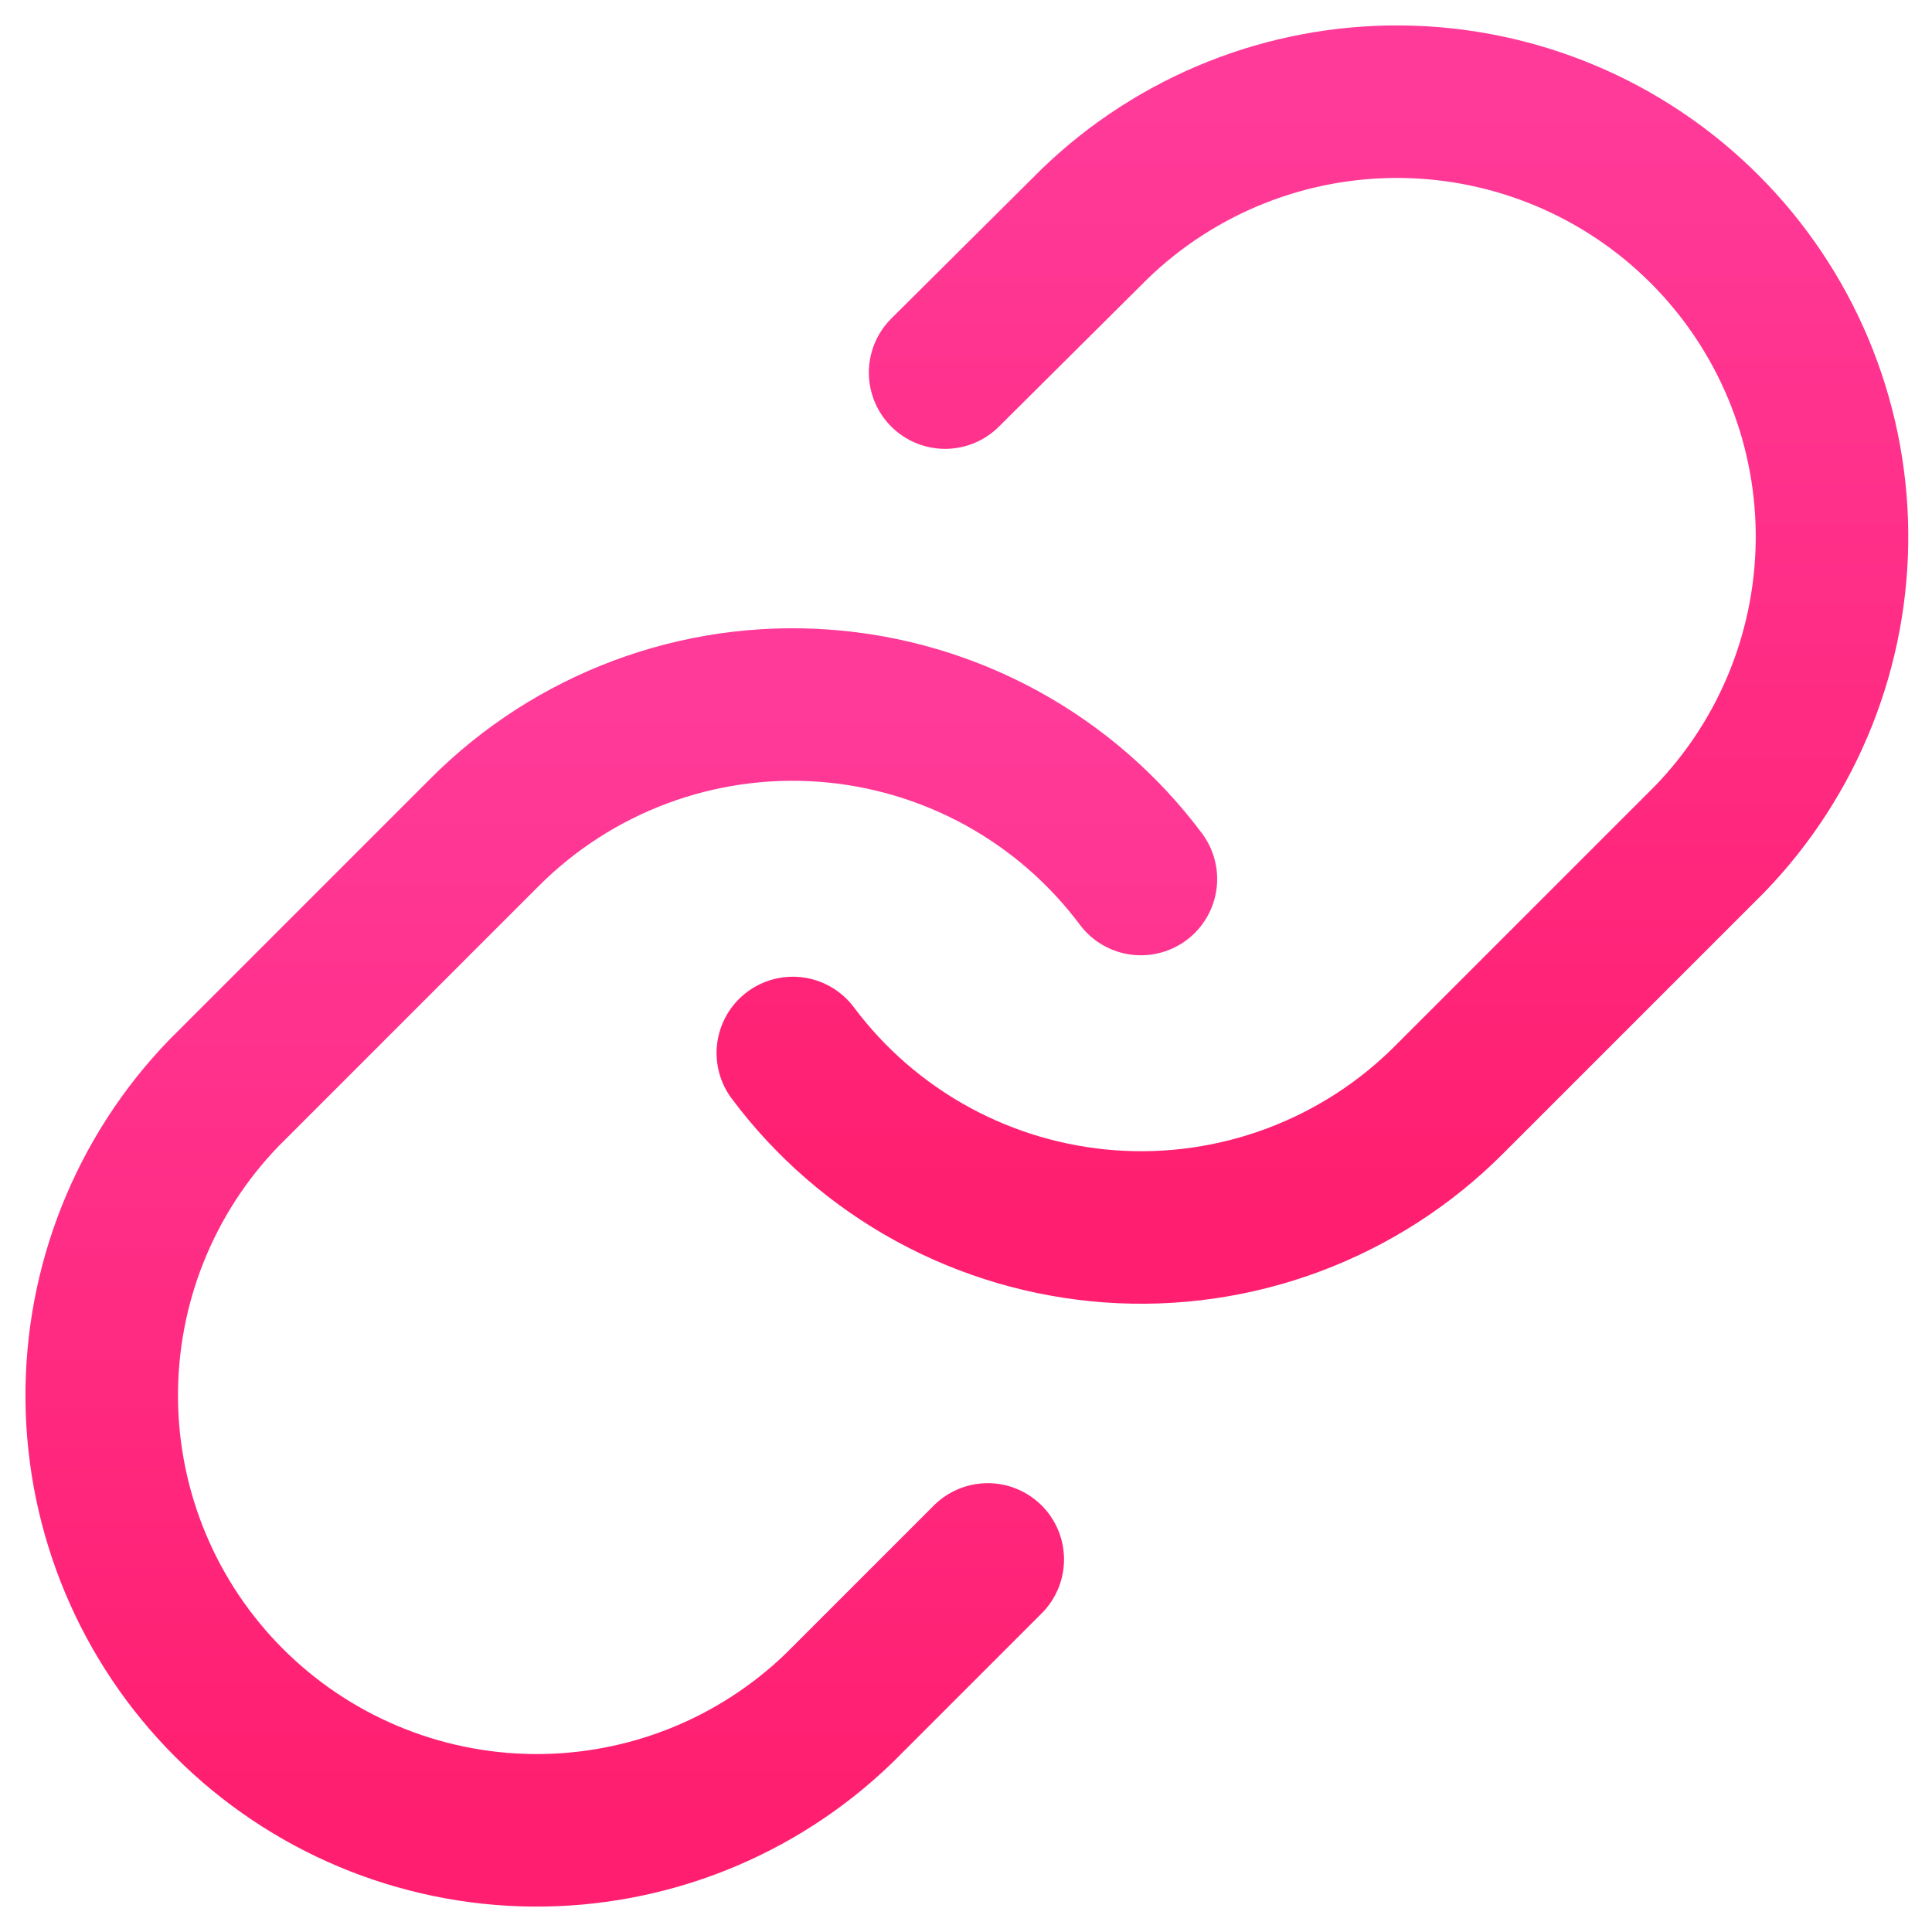
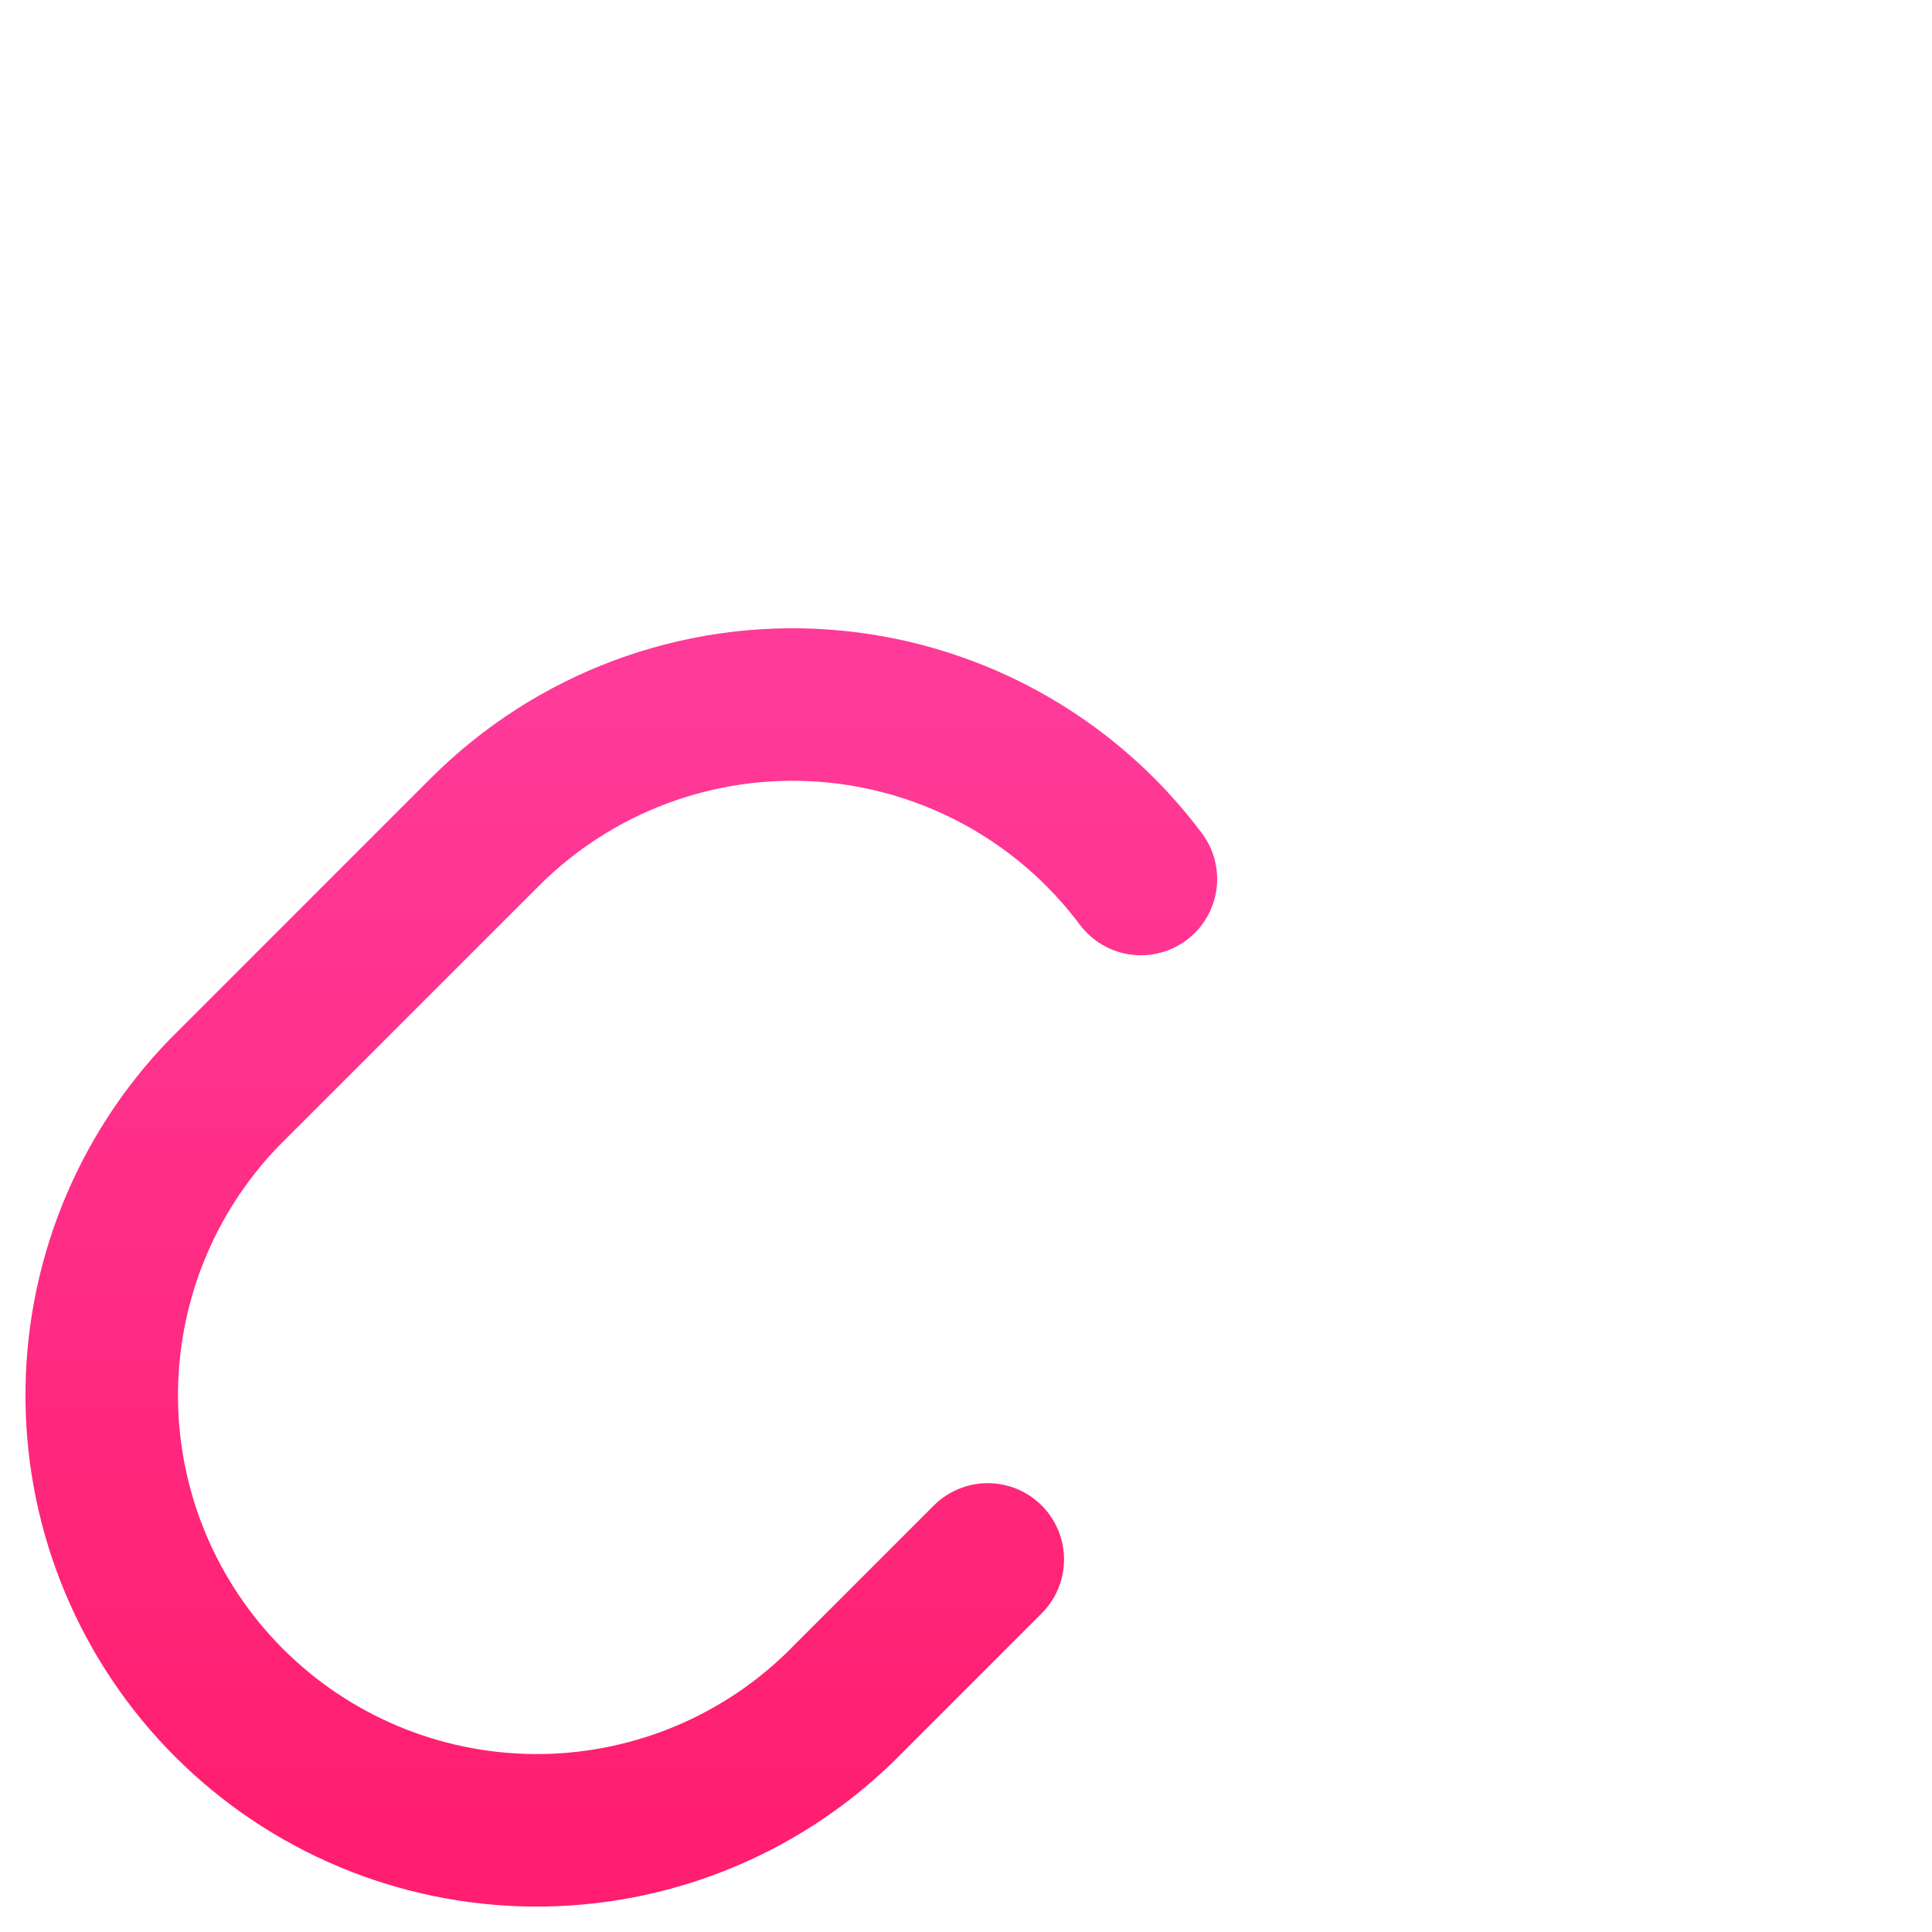
<svg xmlns="http://www.w3.org/2000/svg" xmlns:xlink="http://www.w3.org/1999/xlink" fill="none" height="38" viewBox="0 0 38 38" width="38">
  <linearGradient id="a">
    <stop offset="0" stop-color="#ff3a99" />
    <stop offset="1" stop-color="#ff1e6f" />
  </linearGradient>
  <linearGradient id="b" gradientUnits="userSpaceOnUse" x1="25.814" x2="25.814" xlink:href="#a" y1="2" y2="24.143" />
  <linearGradient id="c" gradientUnits="userSpaceOnUse" x1="12.22" x2="12.22" xlink:href="#a" y1="13.857" y2="36" />
  <g stroke-linecap="round" stroke-linejoin="round" stroke-width="3">
-     <path d="m15.594 20.711c.735.983 1.673 1.796 2.749 2.384 1.077.588 2.268.938 3.491 1.026 1.224.088 2.452-.089 3.602-.518 1.15-.429 2.194-1.1 3.061-1.968l5.134-5.134c1.559-1.614 2.421-3.775 2.402-6.019-.019-2.244-.919-4.39-2.506-5.976-1.586-1.586-3.733-2.486-5.976-2.506-2.244-.019-4.405.843-6.019 2.402l-2.943 2.926" stroke="url(#b)" />
    <path d="m22.44 17.289c-.735-.983-1.673-1.796-2.749-2.384-1.077-.588-2.267-.938-3.491-1.026-1.224-.088-2.452.089-3.602.518-1.15.429-2.193 1.1-3.061 1.968l-5.134 5.134c-1.559 1.614-2.421 3.775-2.402 6.019.019 2.244.919 4.39 2.506 5.976s3.733 2.486 5.976 2.506c2.244.019 4.405-.843 6.019-2.402l2.926-2.926" stroke="url(#c)" />
  </g>
</svg>